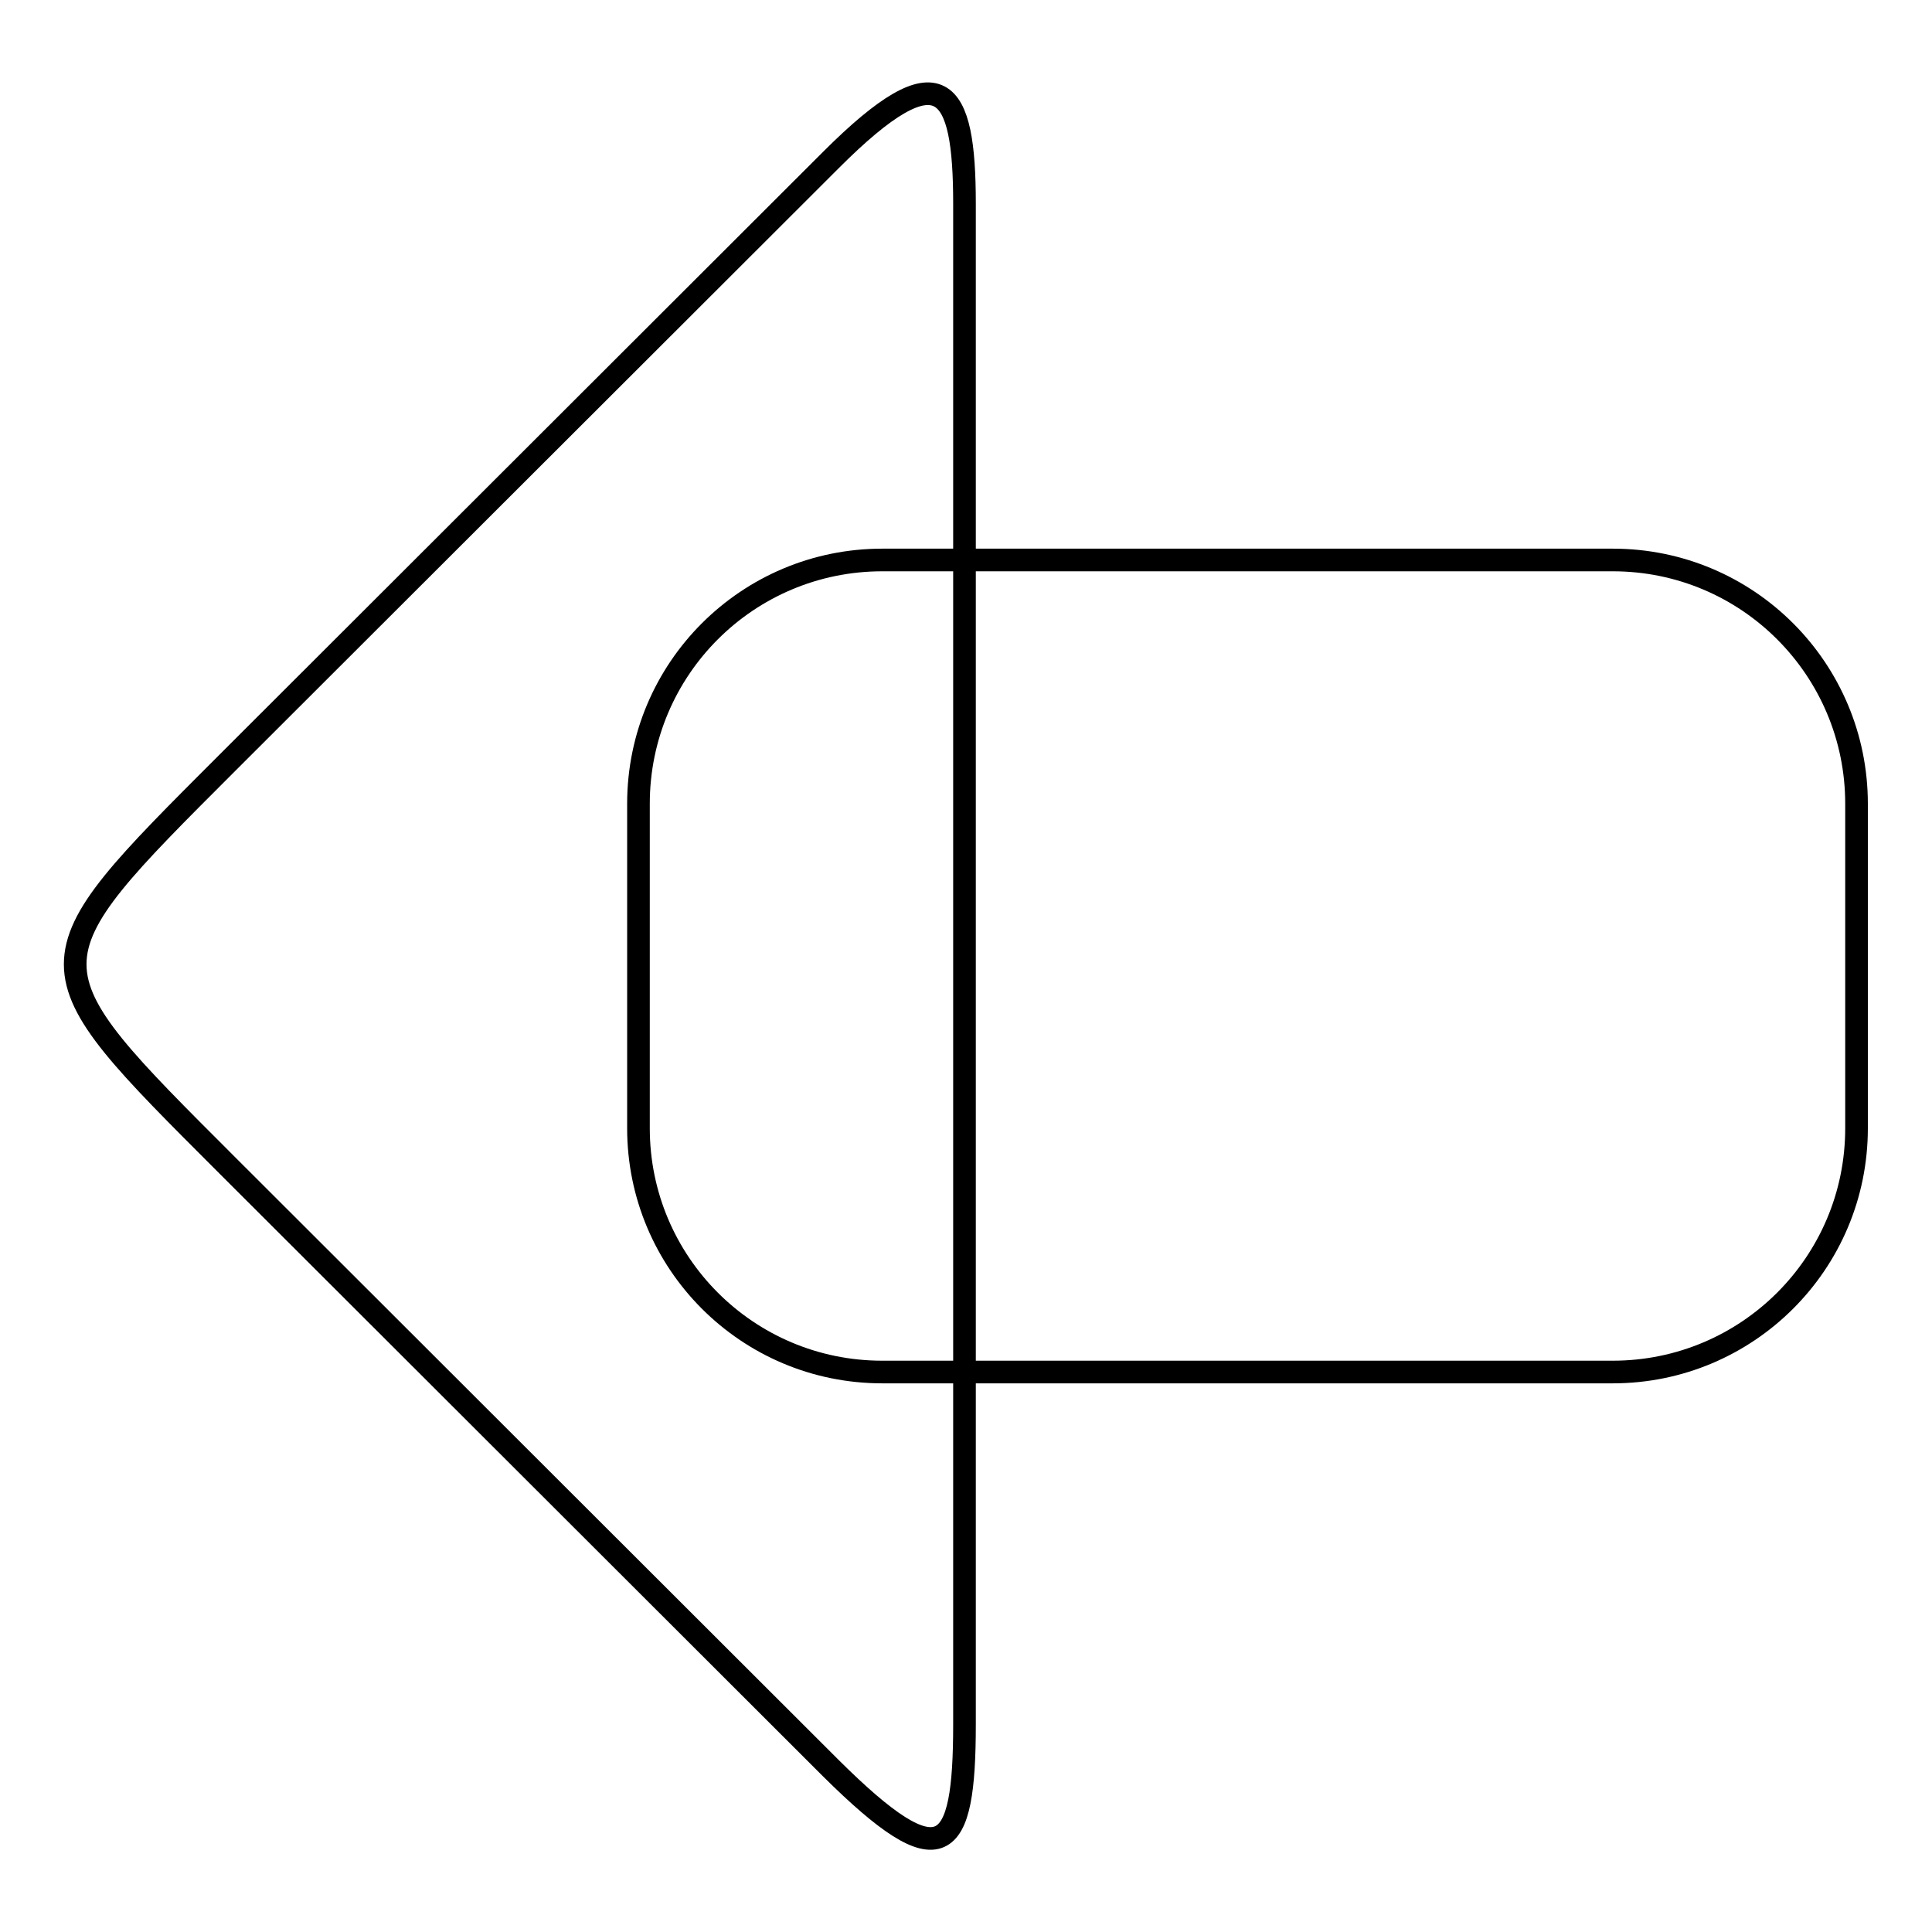
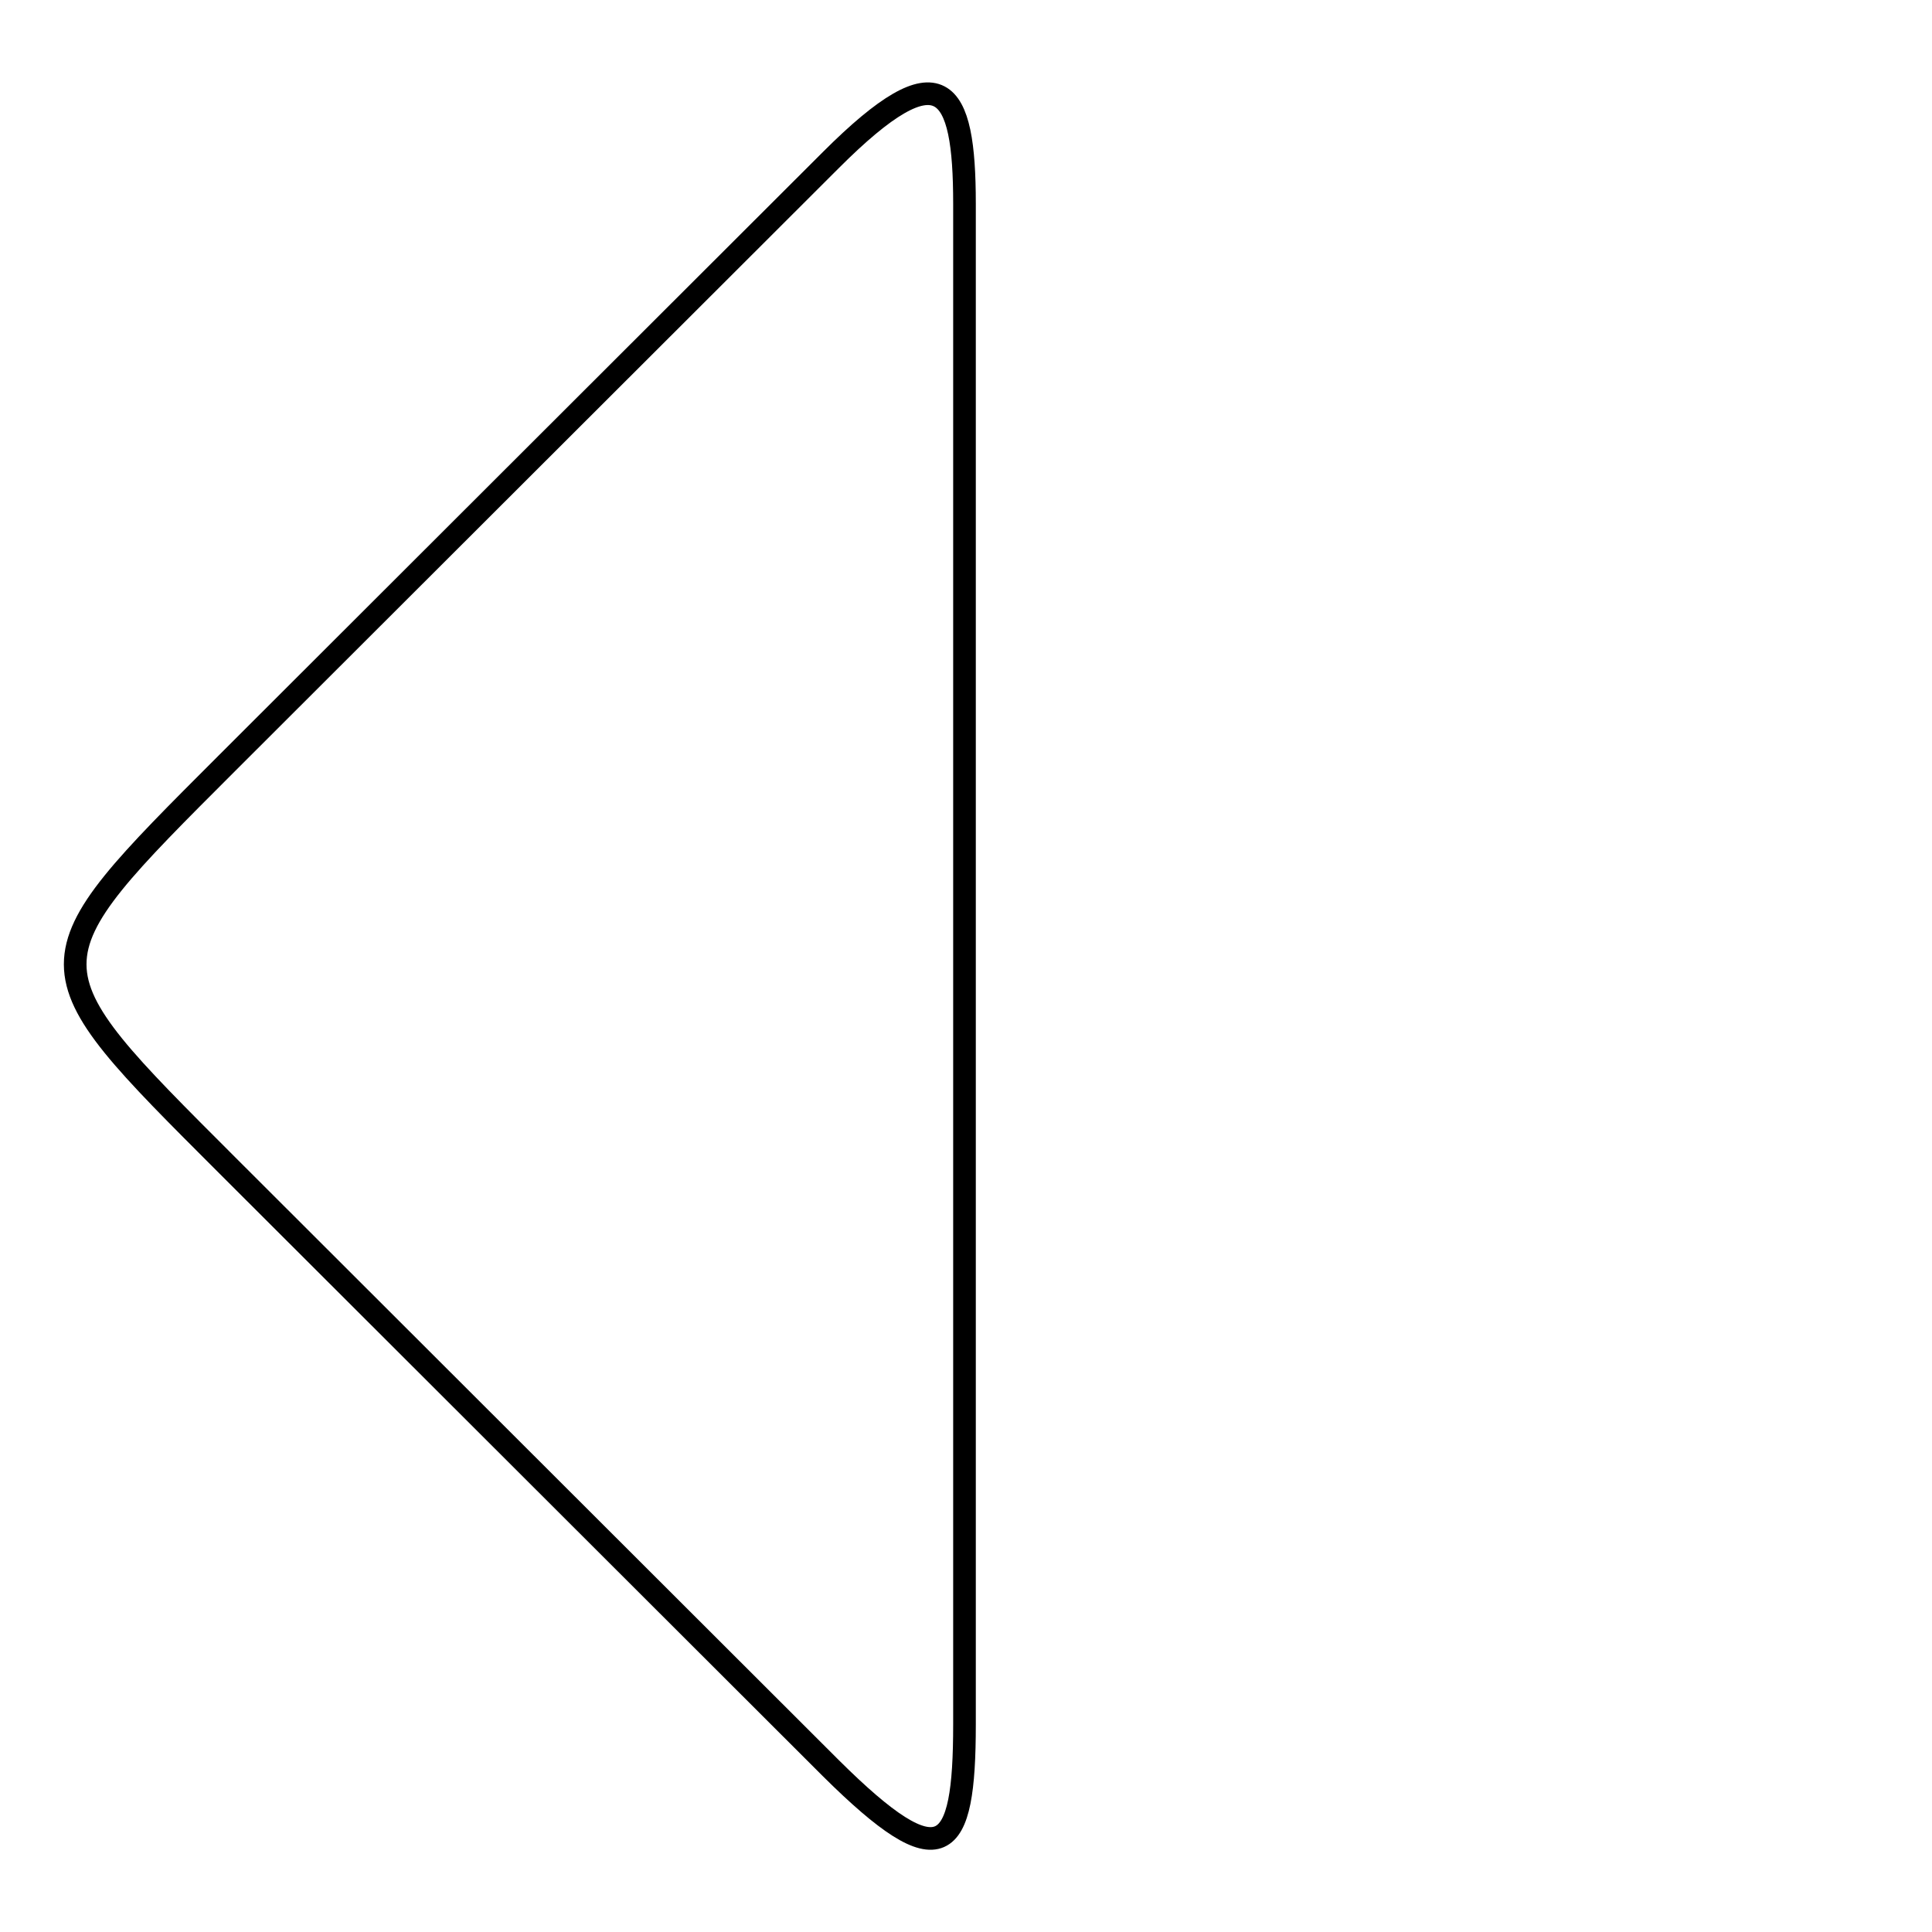
<svg xmlns="http://www.w3.org/2000/svg" version="1.1" x="0px" y="0px" viewBox="0 0 256 256" enable-background="new 0 0 256 256" xml:space="preserve">
  <g>
    <g>
-       <path stroke-width="3" fill-opacity="0" stroke="#000000" d="M116.9,74.2c-17.8,0-32.3,14.4-32.3,32.3v43c0,17.8,14.4,32.3,32.3,32.3h96.8c17.8,0,32.3-14.4,32.3-32.3v-43c0-17.8-14.4-32.3-32.3-32.3H116.9L116.9,74.2z" />
      <path stroke-width="3" fill-opacity="0" stroke="#000000" d="M110.1,21.2c14.7-14.7,17.7-9.7,17.7,5.8v201.5c0,17.2-2.9,20.5-17.7,5.8l-80-79.9c-26.8-26.8-26.9-26.4,0-53.3L110.1,21.2z" />
    </g>
  </g>
</svg>